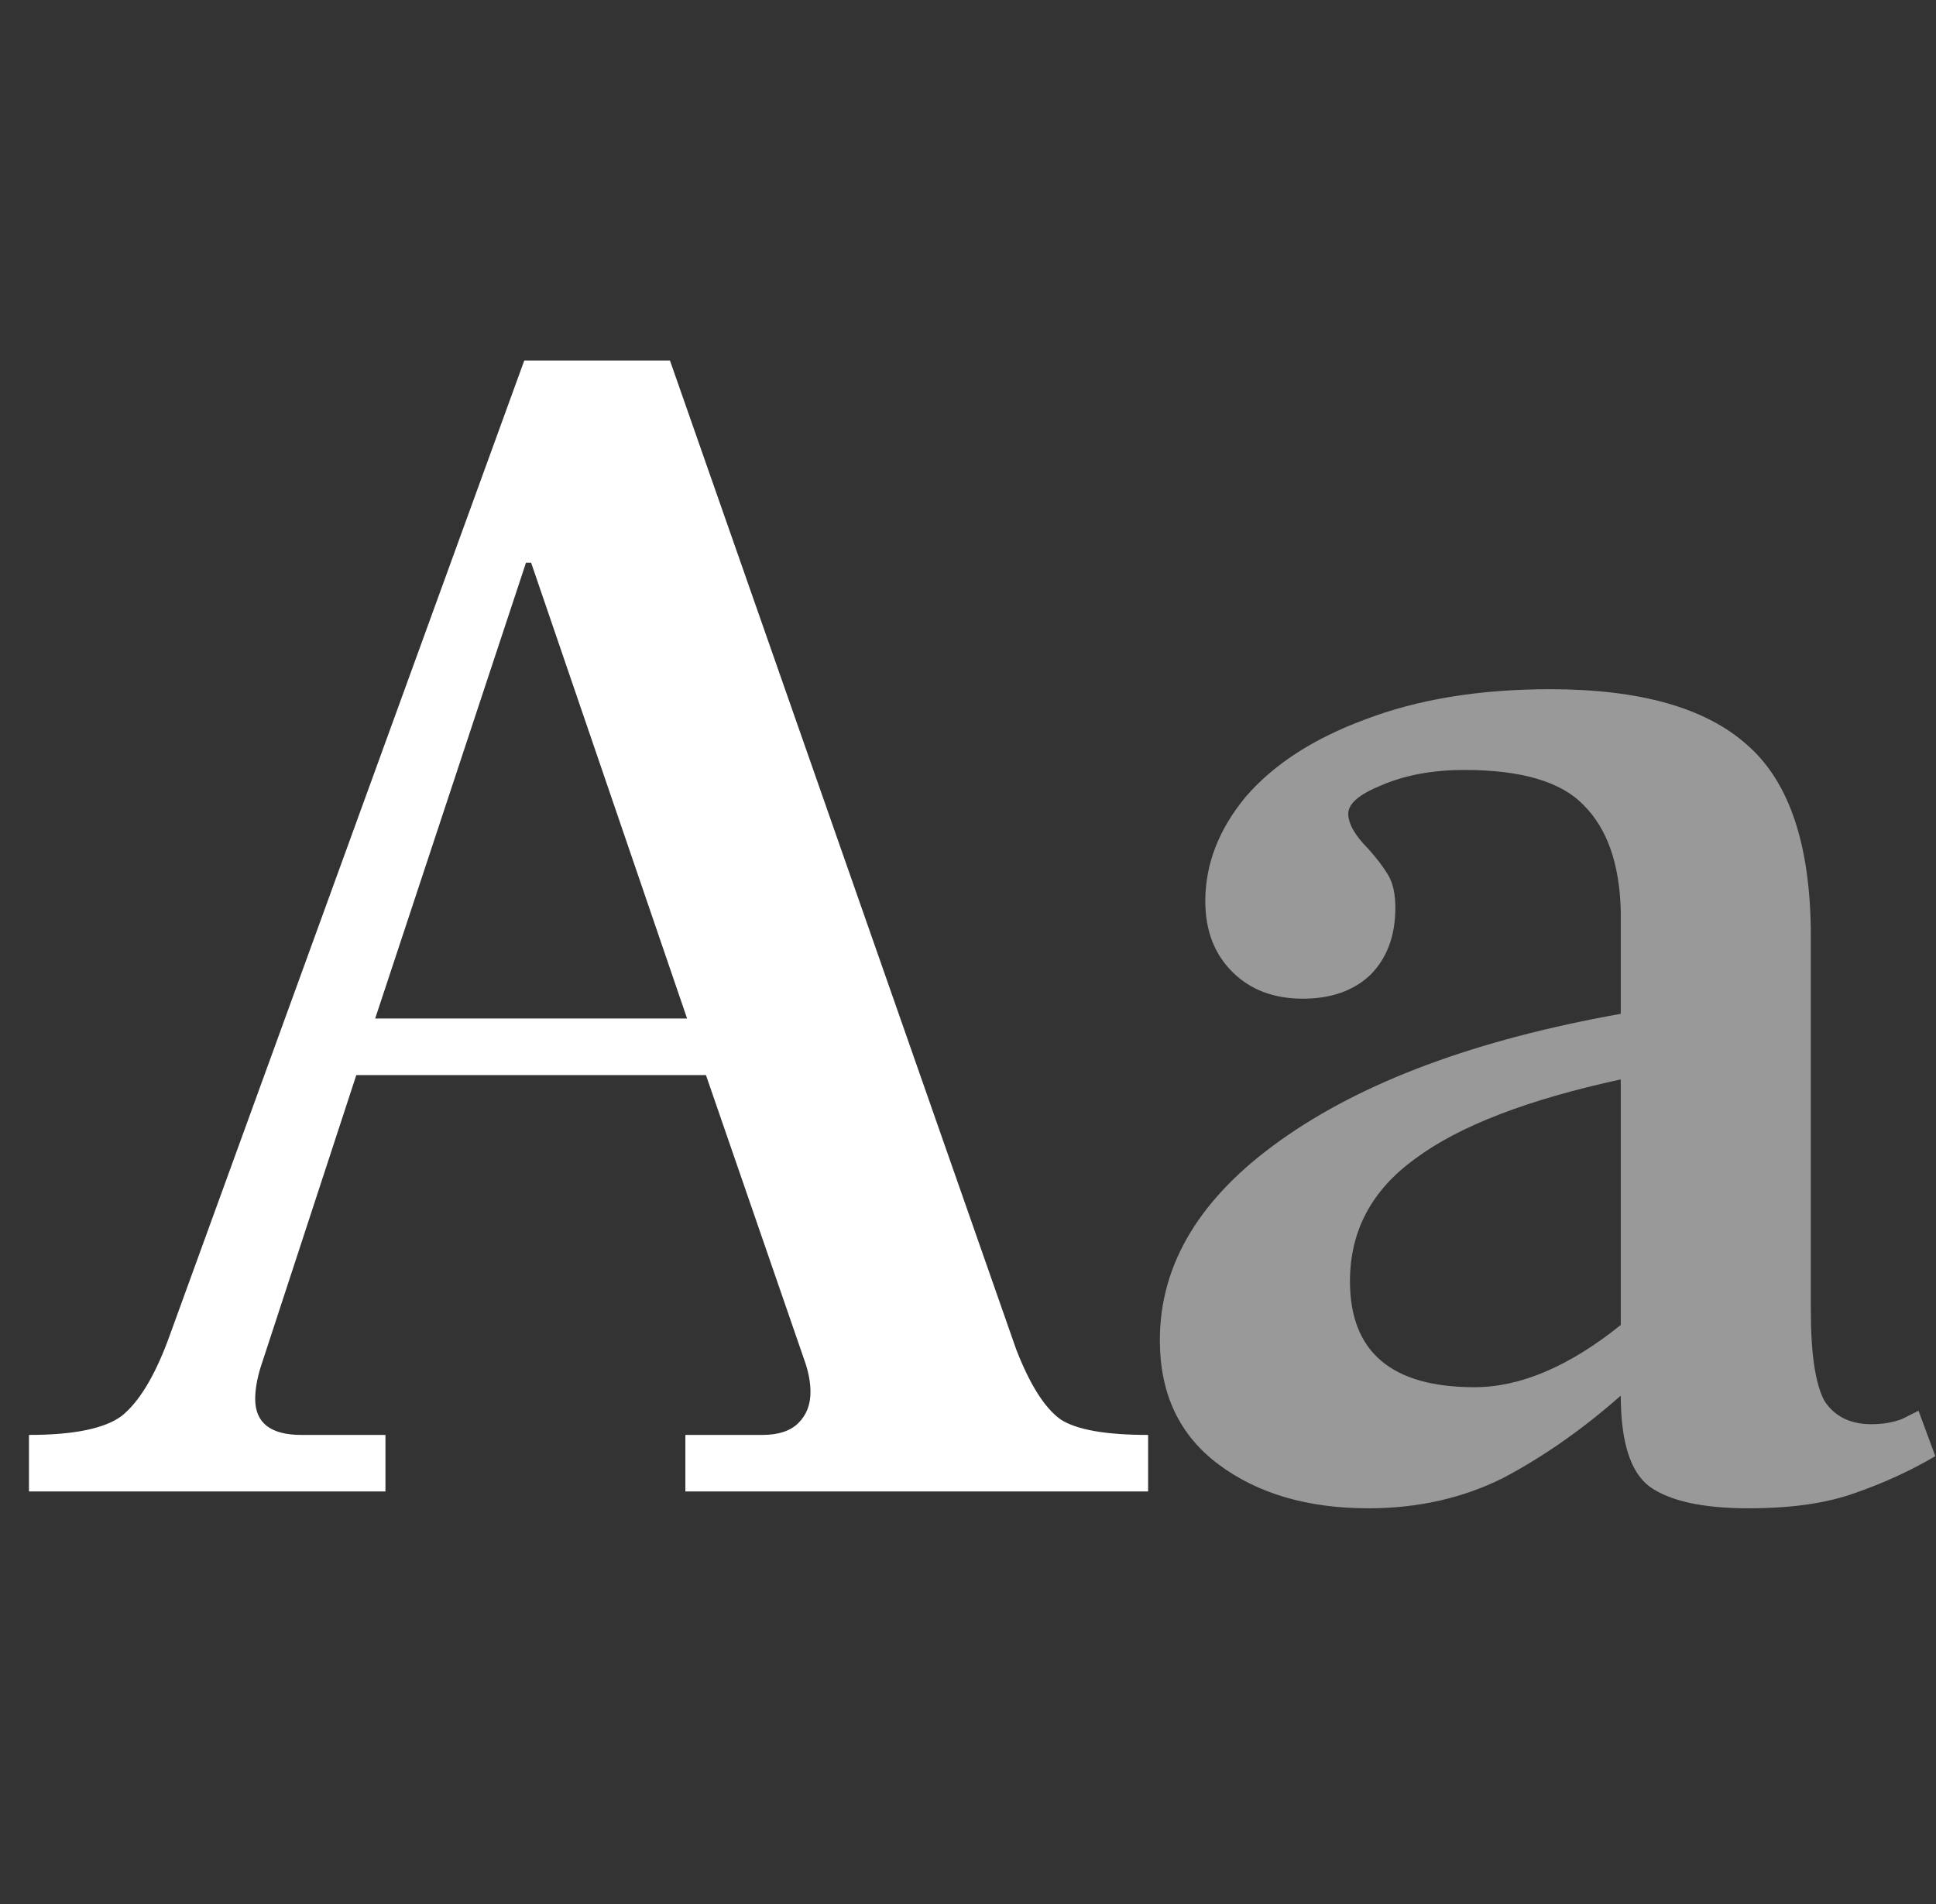
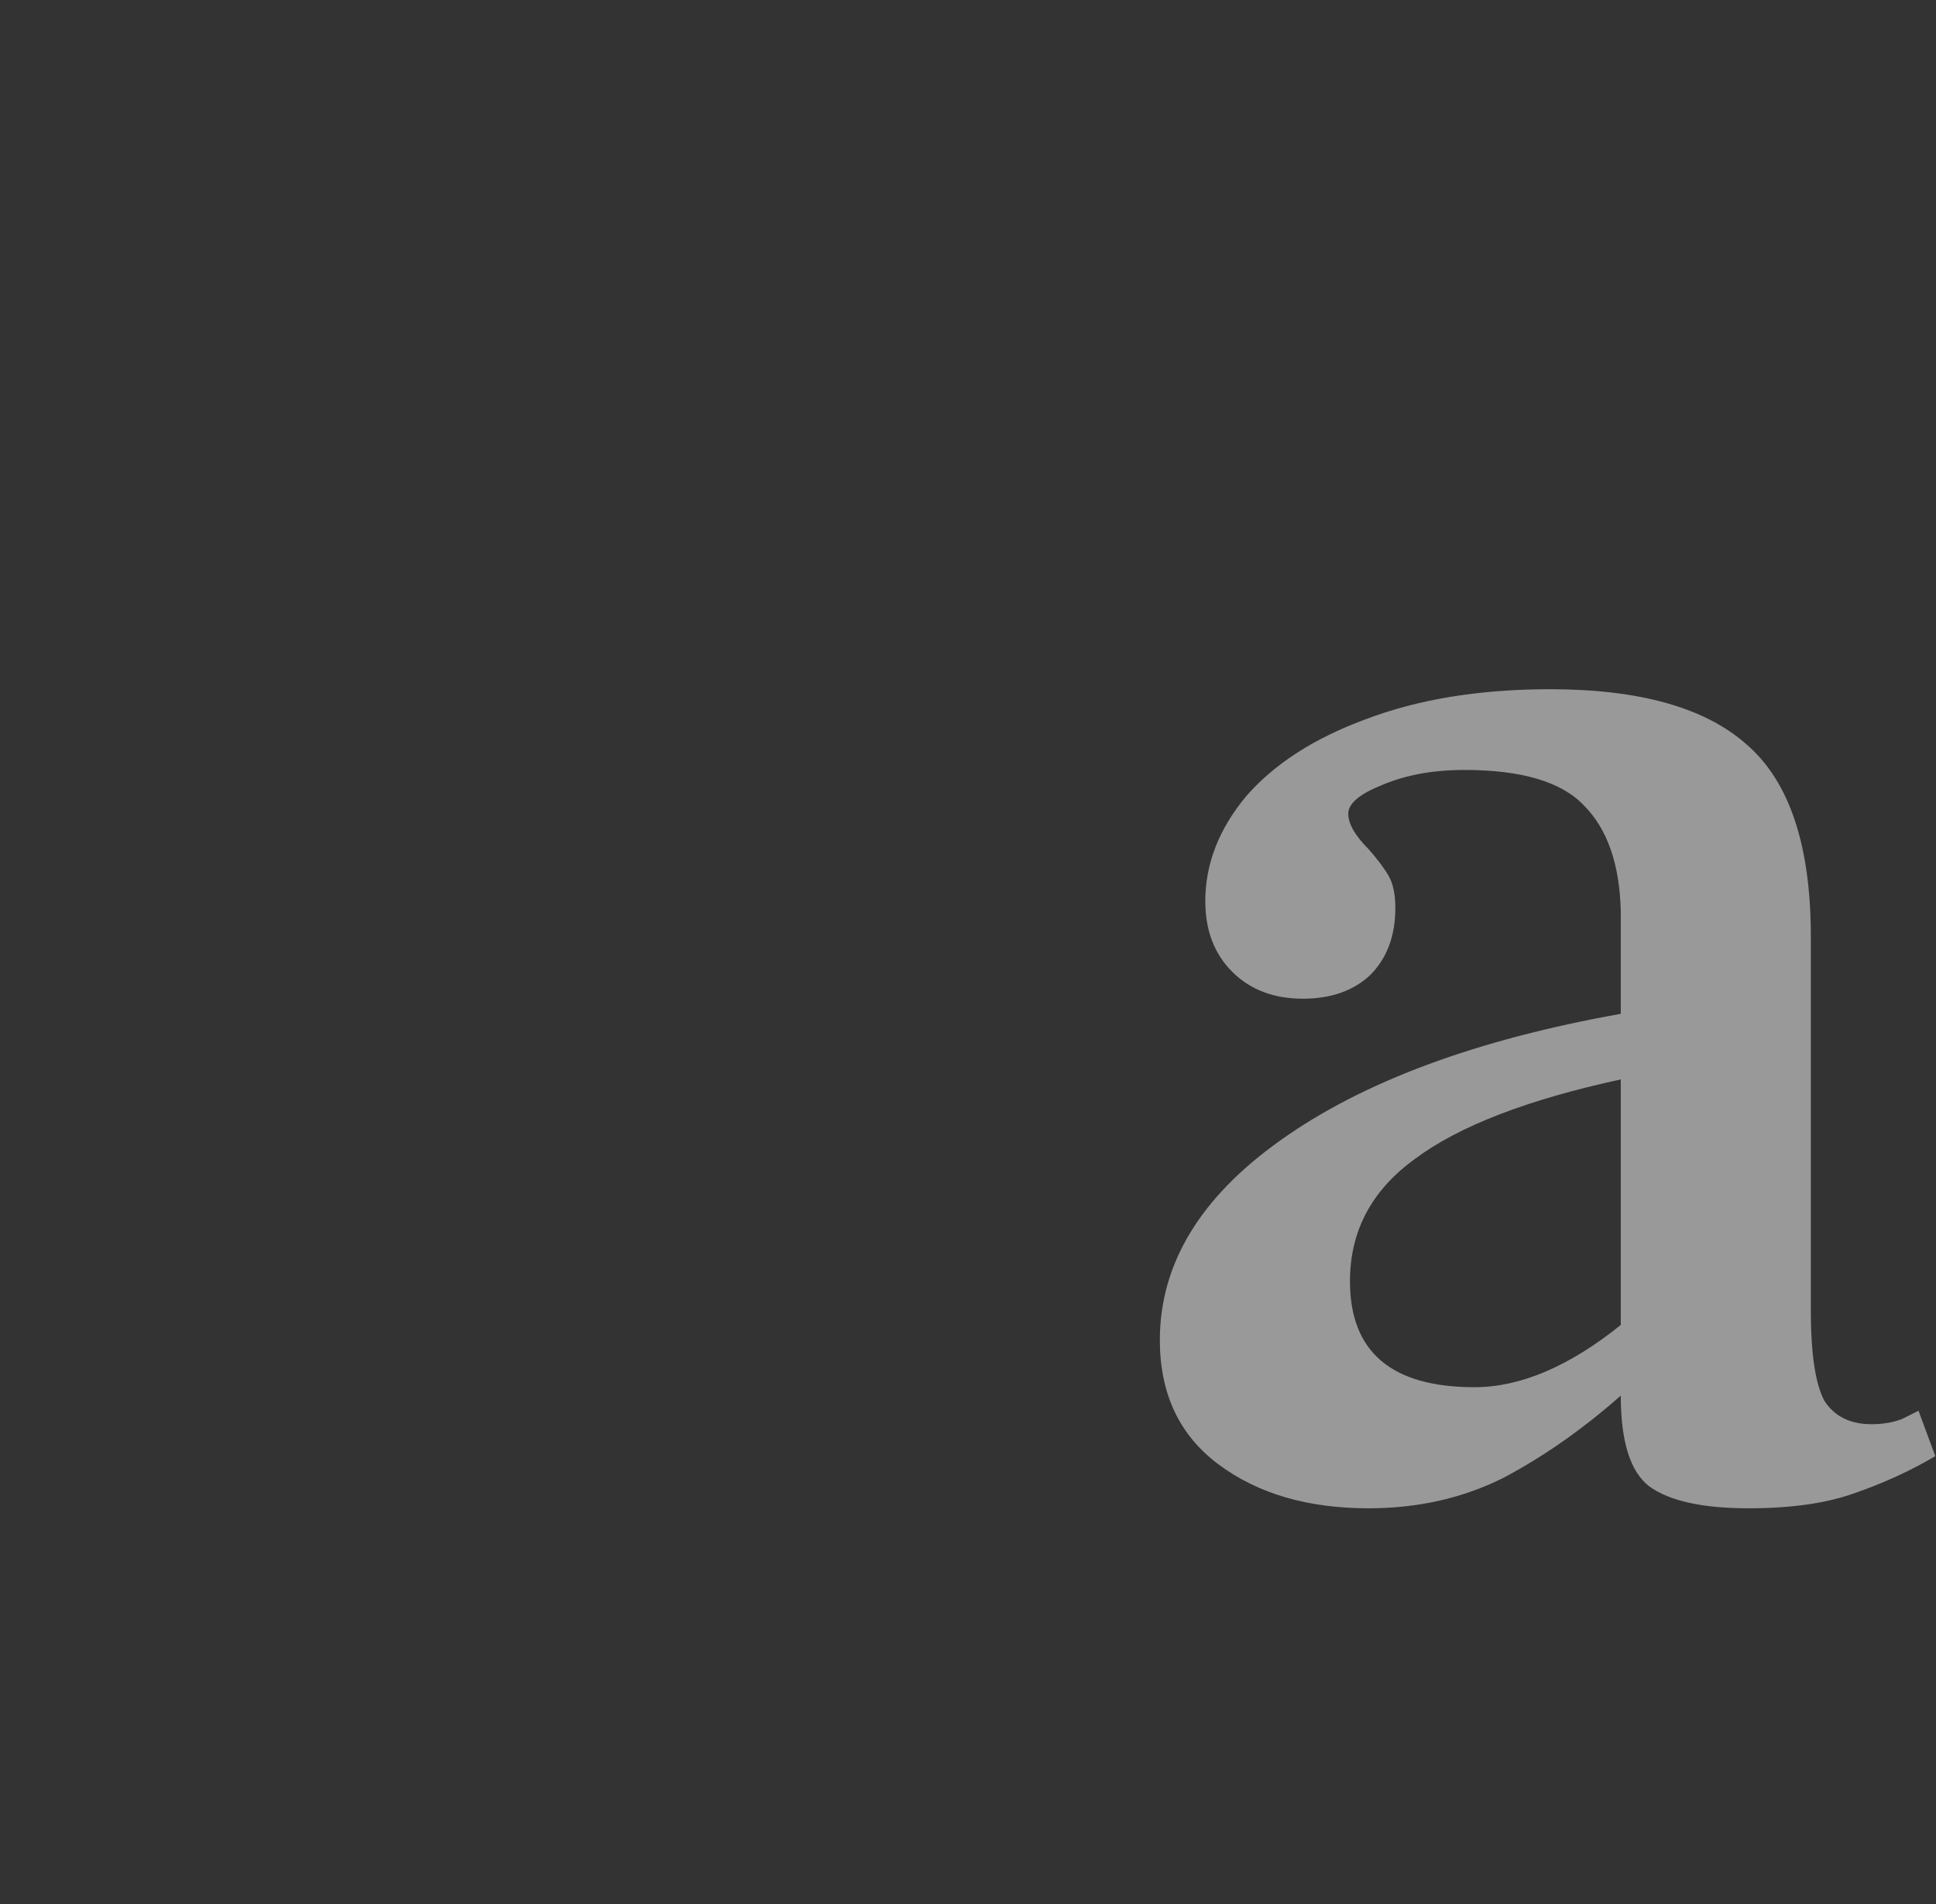
<svg xmlns="http://www.w3.org/2000/svg" width="61" height="60" viewBox="0 0 61 60" fill="none">
  <rect x="0" y="0" width="61" height="60" fill="#333333" stroke="none" />
-   <path d="M32.017 42.518C32.449 43.634 32.917 44.372 33.421 44.732C33.925 45.056 34.843 45.218 36.175 45.218V47H21.595V45.218H24.025C24.529 45.218 24.907 45.092 25.159 44.84C25.411 44.588 25.537 44.264 25.537 43.868C25.537 43.58 25.483 43.274 25.375 42.95L22.243 33.878H11.227L8.203 43.112C8.095 43.472 8.041 43.796 8.041 44.084C8.041 44.84 8.527 45.218 9.499 45.218H12.145V47H0.913V45.218C2.317 45.218 3.289 45.02 3.829 44.624C4.369 44.192 4.855 43.4 5.287 42.248L16.519 11.36H21.109L32.017 42.518ZM21.649 32.096L16.735 17.732H16.573L11.821 32.096H21.649Z" fill="white" />
  <path opacity="0.5" d="M60.978 45.887C60.201 46.346 59.353 46.735 58.434 47.053C57.551 47.371 56.438 47.53 55.096 47.53C53.647 47.53 52.605 47.3 51.968 46.841C51.368 46.382 51.068 45.428 51.068 43.979C49.866 45.039 48.63 45.905 47.358 46.576C46.086 47.212 44.672 47.53 43.117 47.53C41.209 47.53 39.637 47.071 38.401 46.152C37.164 45.233 36.545 43.926 36.545 42.23C36.545 39.827 37.818 37.725 40.361 35.923C42.941 34.086 46.51 32.761 51.068 31.948V28.715C51.032 27.231 50.644 26.118 49.901 25.376C49.195 24.634 47.941 24.263 46.139 24.263C45.149 24.263 44.283 24.422 43.541 24.74C42.835 25.023 42.481 25.323 42.481 25.641C42.481 25.959 42.694 26.33 43.117 26.754C43.4 27.072 43.612 27.355 43.754 27.602C43.895 27.849 43.965 28.185 43.965 28.609C43.965 29.492 43.7 30.199 43.17 30.729C42.641 31.224 41.934 31.471 41.05 31.471C40.132 31.471 39.39 31.188 38.825 30.623C38.259 30.058 37.977 29.316 37.977 28.397C37.977 27.231 38.401 26.136 39.248 25.111C40.132 24.086 41.386 23.274 43.011 22.673C44.672 22.037 46.615 21.719 48.842 21.719C51.668 21.719 53.735 22.302 55.042 23.468C56.385 24.634 57.056 26.648 57.056 29.51V41.276C57.056 42.654 57.198 43.608 57.48 44.138C57.798 44.633 58.293 44.88 58.965 44.88C59.318 44.88 59.636 44.827 59.919 44.721C60.201 44.58 60.378 44.491 60.449 44.456L60.978 45.887ZM42.535 40.375C42.535 42.601 43.842 43.714 46.456 43.714C47.905 43.714 49.442 43.06 51.068 41.753V34.015C48.135 34.651 45.98 35.481 44.602 36.506C43.224 37.495 42.535 38.785 42.535 40.375Z" fill="white" />
</svg>